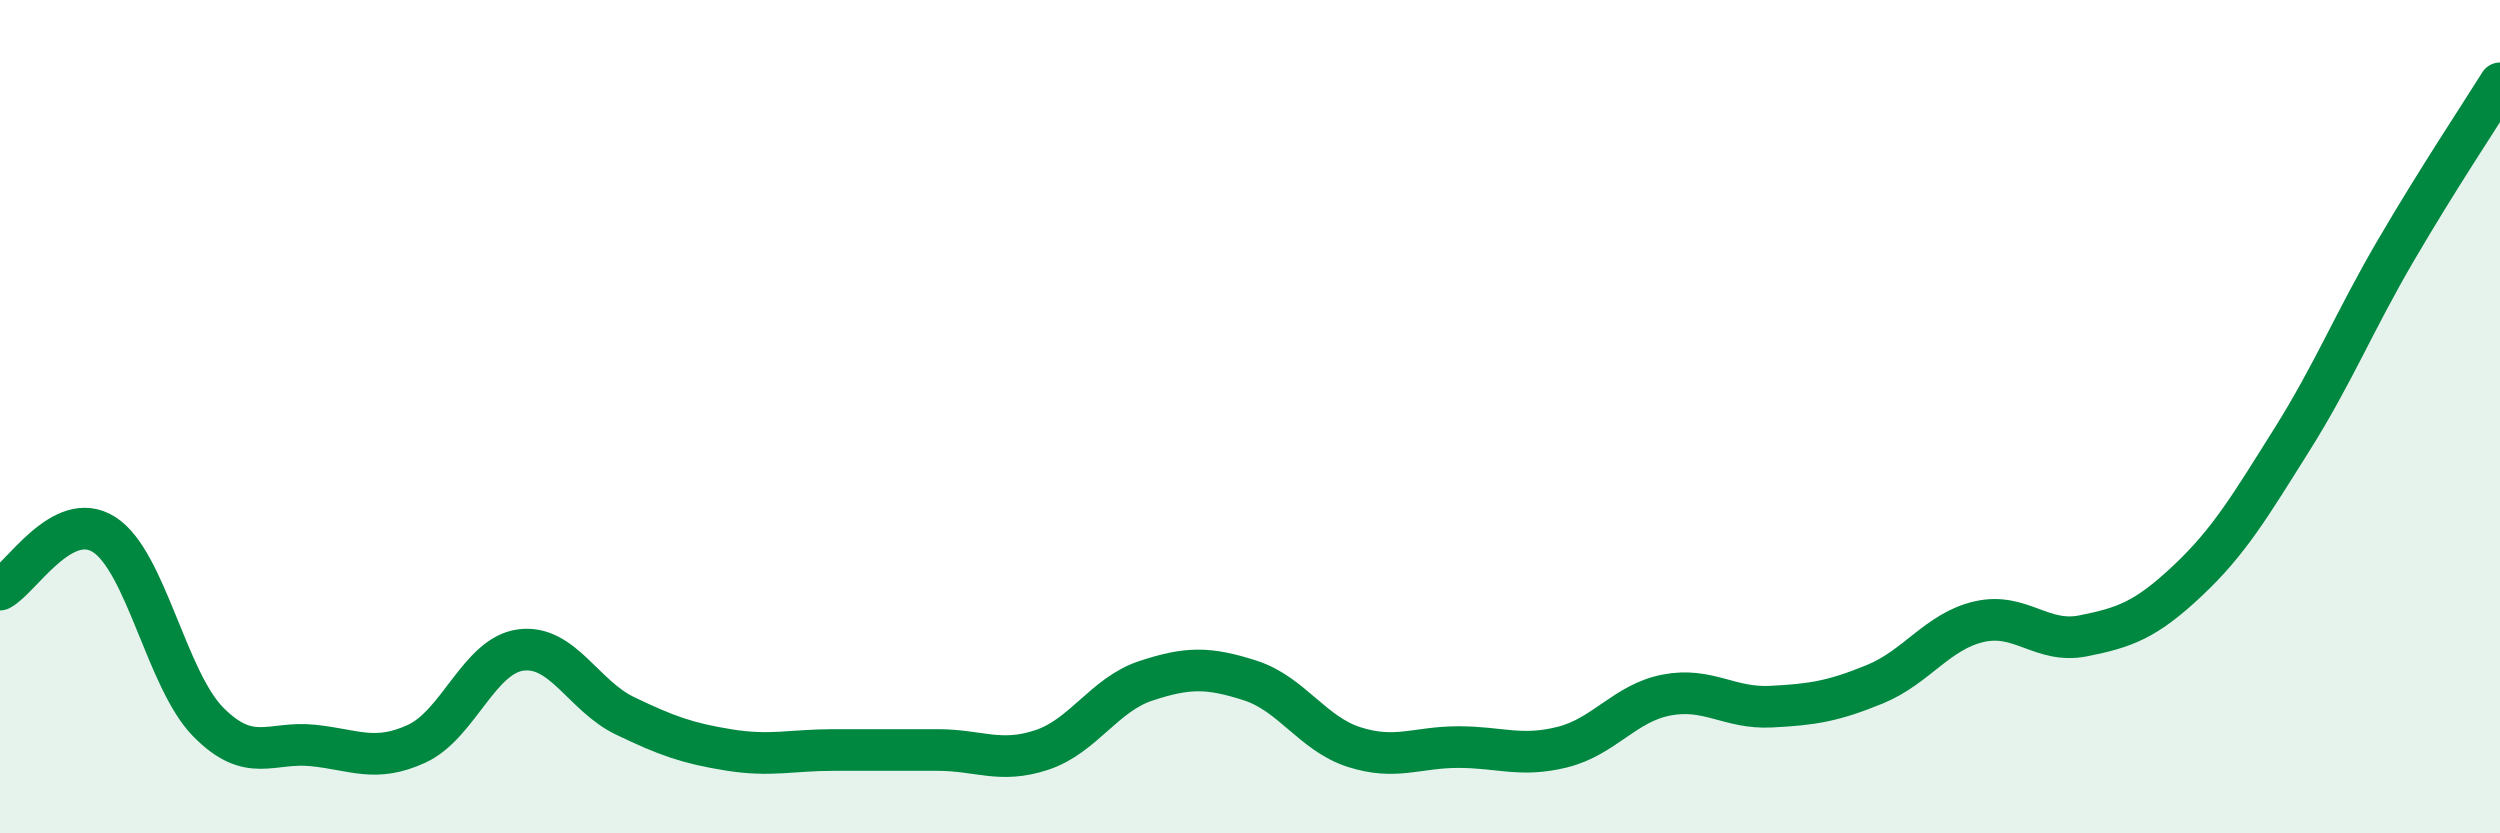
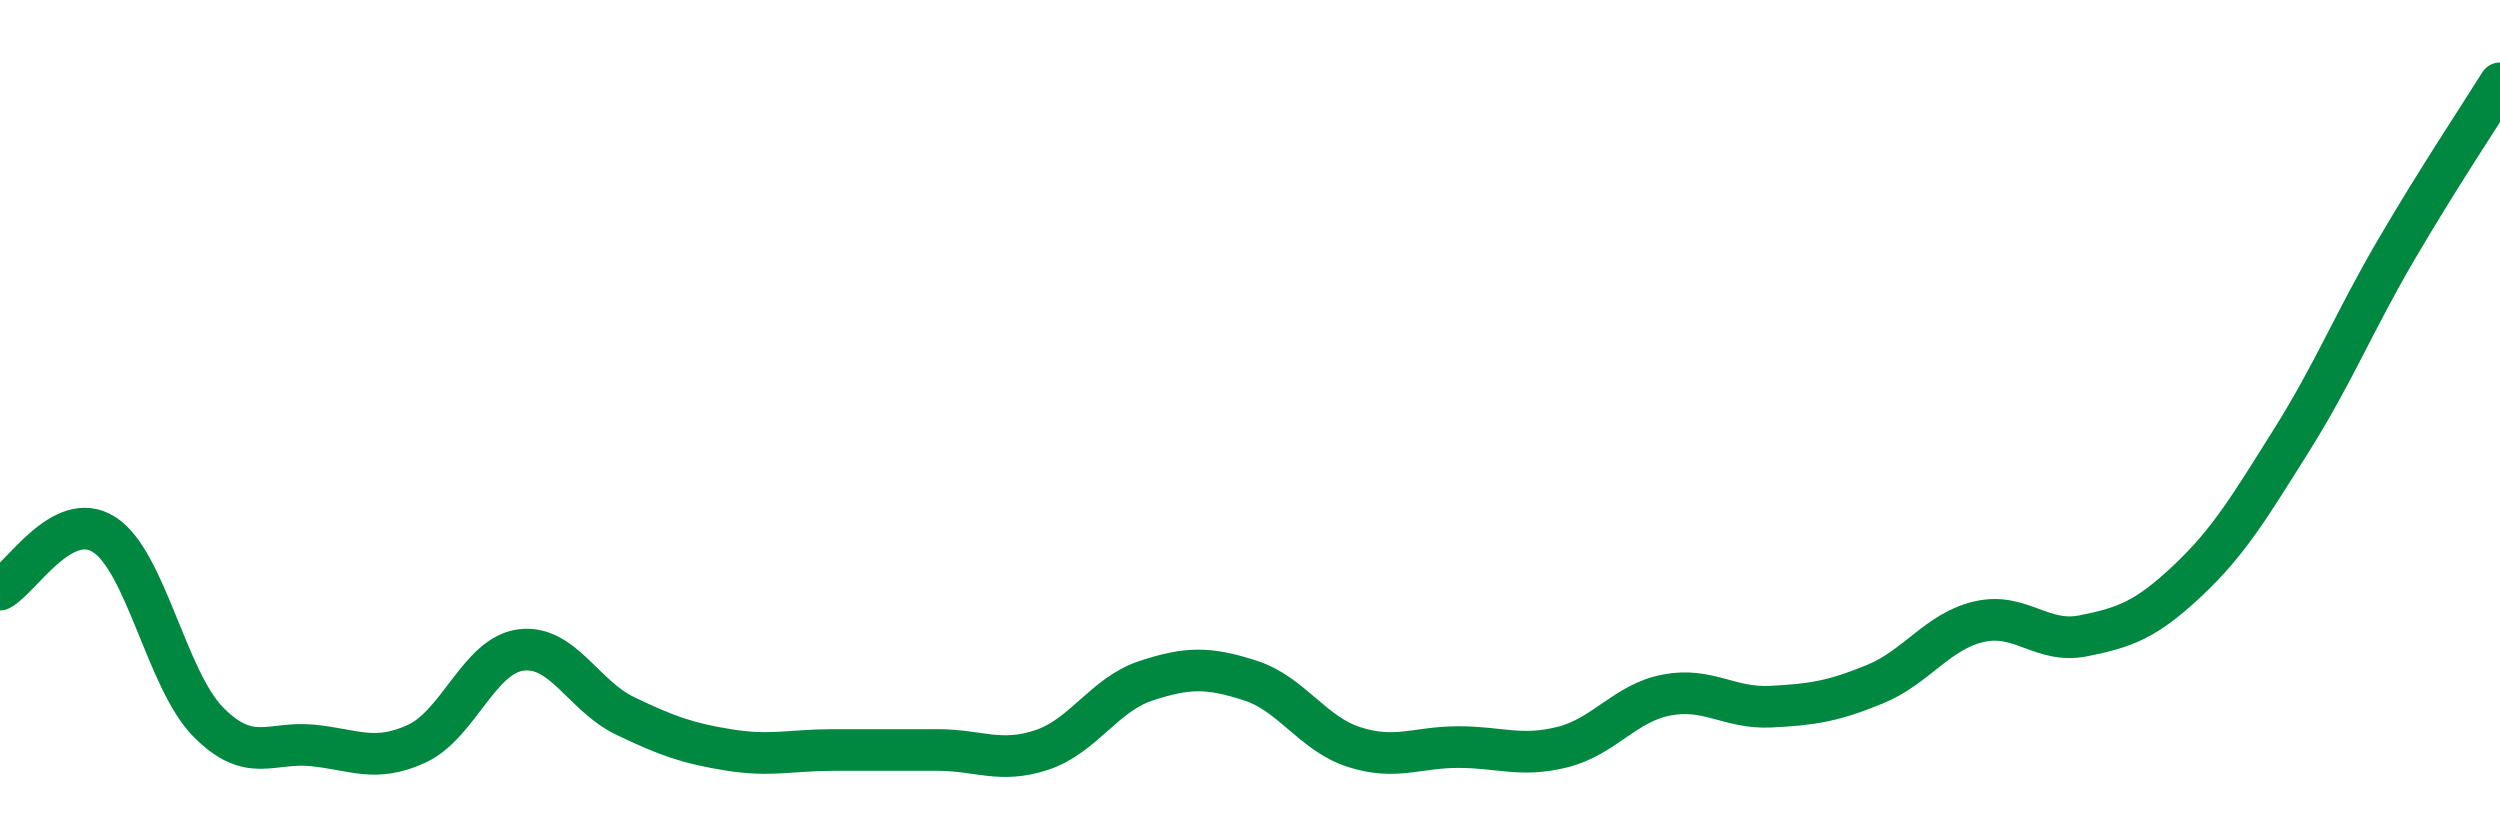
<svg xmlns="http://www.w3.org/2000/svg" width="60" height="20" viewBox="0 0 60 20">
-   <path d="M 0,14.15 C 0.5,13.89 1.5,12.19 2.5,12.83 C 3.5,13.47 4,16.32 5,17.33 C 6,18.34 6.5,17.79 7.5,17.89 C 8.5,17.99 9,18.31 10,17.85 C 11,17.39 11.5,15.73 12.5,15.6 C 13.5,15.47 14,16.7 15,17.18 C 16,17.66 16.5,17.84 17.5,18 C 18.5,18.16 19,18 20,18 C 21,18 21.5,18 22.5,18 C 23.5,18 24,18.33 25,18 C 26,17.67 26.5,16.67 27.5,16.34 C 28.5,16.01 29,16.01 30,16.33 C 31,16.65 31.5,17.61 32.5,17.93 C 33.5,18.25 34,17.93 35,17.93 C 36,17.93 36.5,18.18 37.5,17.93 C 38.5,17.68 39,16.87 40,16.68 C 41,16.49 41.5,17.01 42.5,16.96 C 43.5,16.91 44,16.83 45,16.42 C 46,16.01 46.5,15.15 47.5,14.92 C 48.5,14.69 49,15.46 50,15.26 C 51,15.06 51.5,14.88 52.5,13.94 C 53.5,13 54,12.15 55,10.56 C 56,8.97 56.5,7.72 57.5,6.01 C 58.5,4.3 59.5,2.8 60,2L60 20L0 20Z" fill="#008740" opacity="0.1" stroke-linecap="round" stroke-linejoin="round" />
  <path d="M 0,14.15 C 0.5,13.89 1.5,12.19 2.5,12.83 C 3.5,13.47 4,16.32 5,17.33 C 6,18.34 6.5,17.79 7.5,17.89 C 8.5,17.99 9,18.31 10,17.85 C 11,17.39 11.5,15.73 12.5,15.6 C 13.5,15.47 14,16.7 15,17.18 C 16,17.66 16.5,17.84 17.5,18 C 18.5,18.16 19,18 20,18 C 21,18 21.5,18 22.5,18 C 23.5,18 24,18.33 25,18 C 26,17.67 26.5,16.67 27.5,16.34 C 28.5,16.01 29,16.01 30,16.33 C 31,16.65 31.5,17.61 32.5,17.93 C 33.5,18.25 34,17.93 35,17.93 C 36,17.93 36.5,18.18 37.5,17.93 C 38.5,17.68 39,16.87 40,16.68 C 41,16.49 41.5,17.01 42.5,16.96 C 43.5,16.91 44,16.83 45,16.42 C 46,16.01 46.5,15.15 47.5,14.92 C 48.5,14.69 49,15.46 50,15.26 C 51,15.06 51.5,14.88 52.5,13.94 C 53.5,13 54,12.15 55,10.56 C 56,8.97 56.5,7.72 57.5,6.01 C 58.5,4.3 59.5,2.8 60,2" stroke="#008740" stroke-width="1" fill="none" stroke-linecap="round" stroke-linejoin="round" />
</svg>